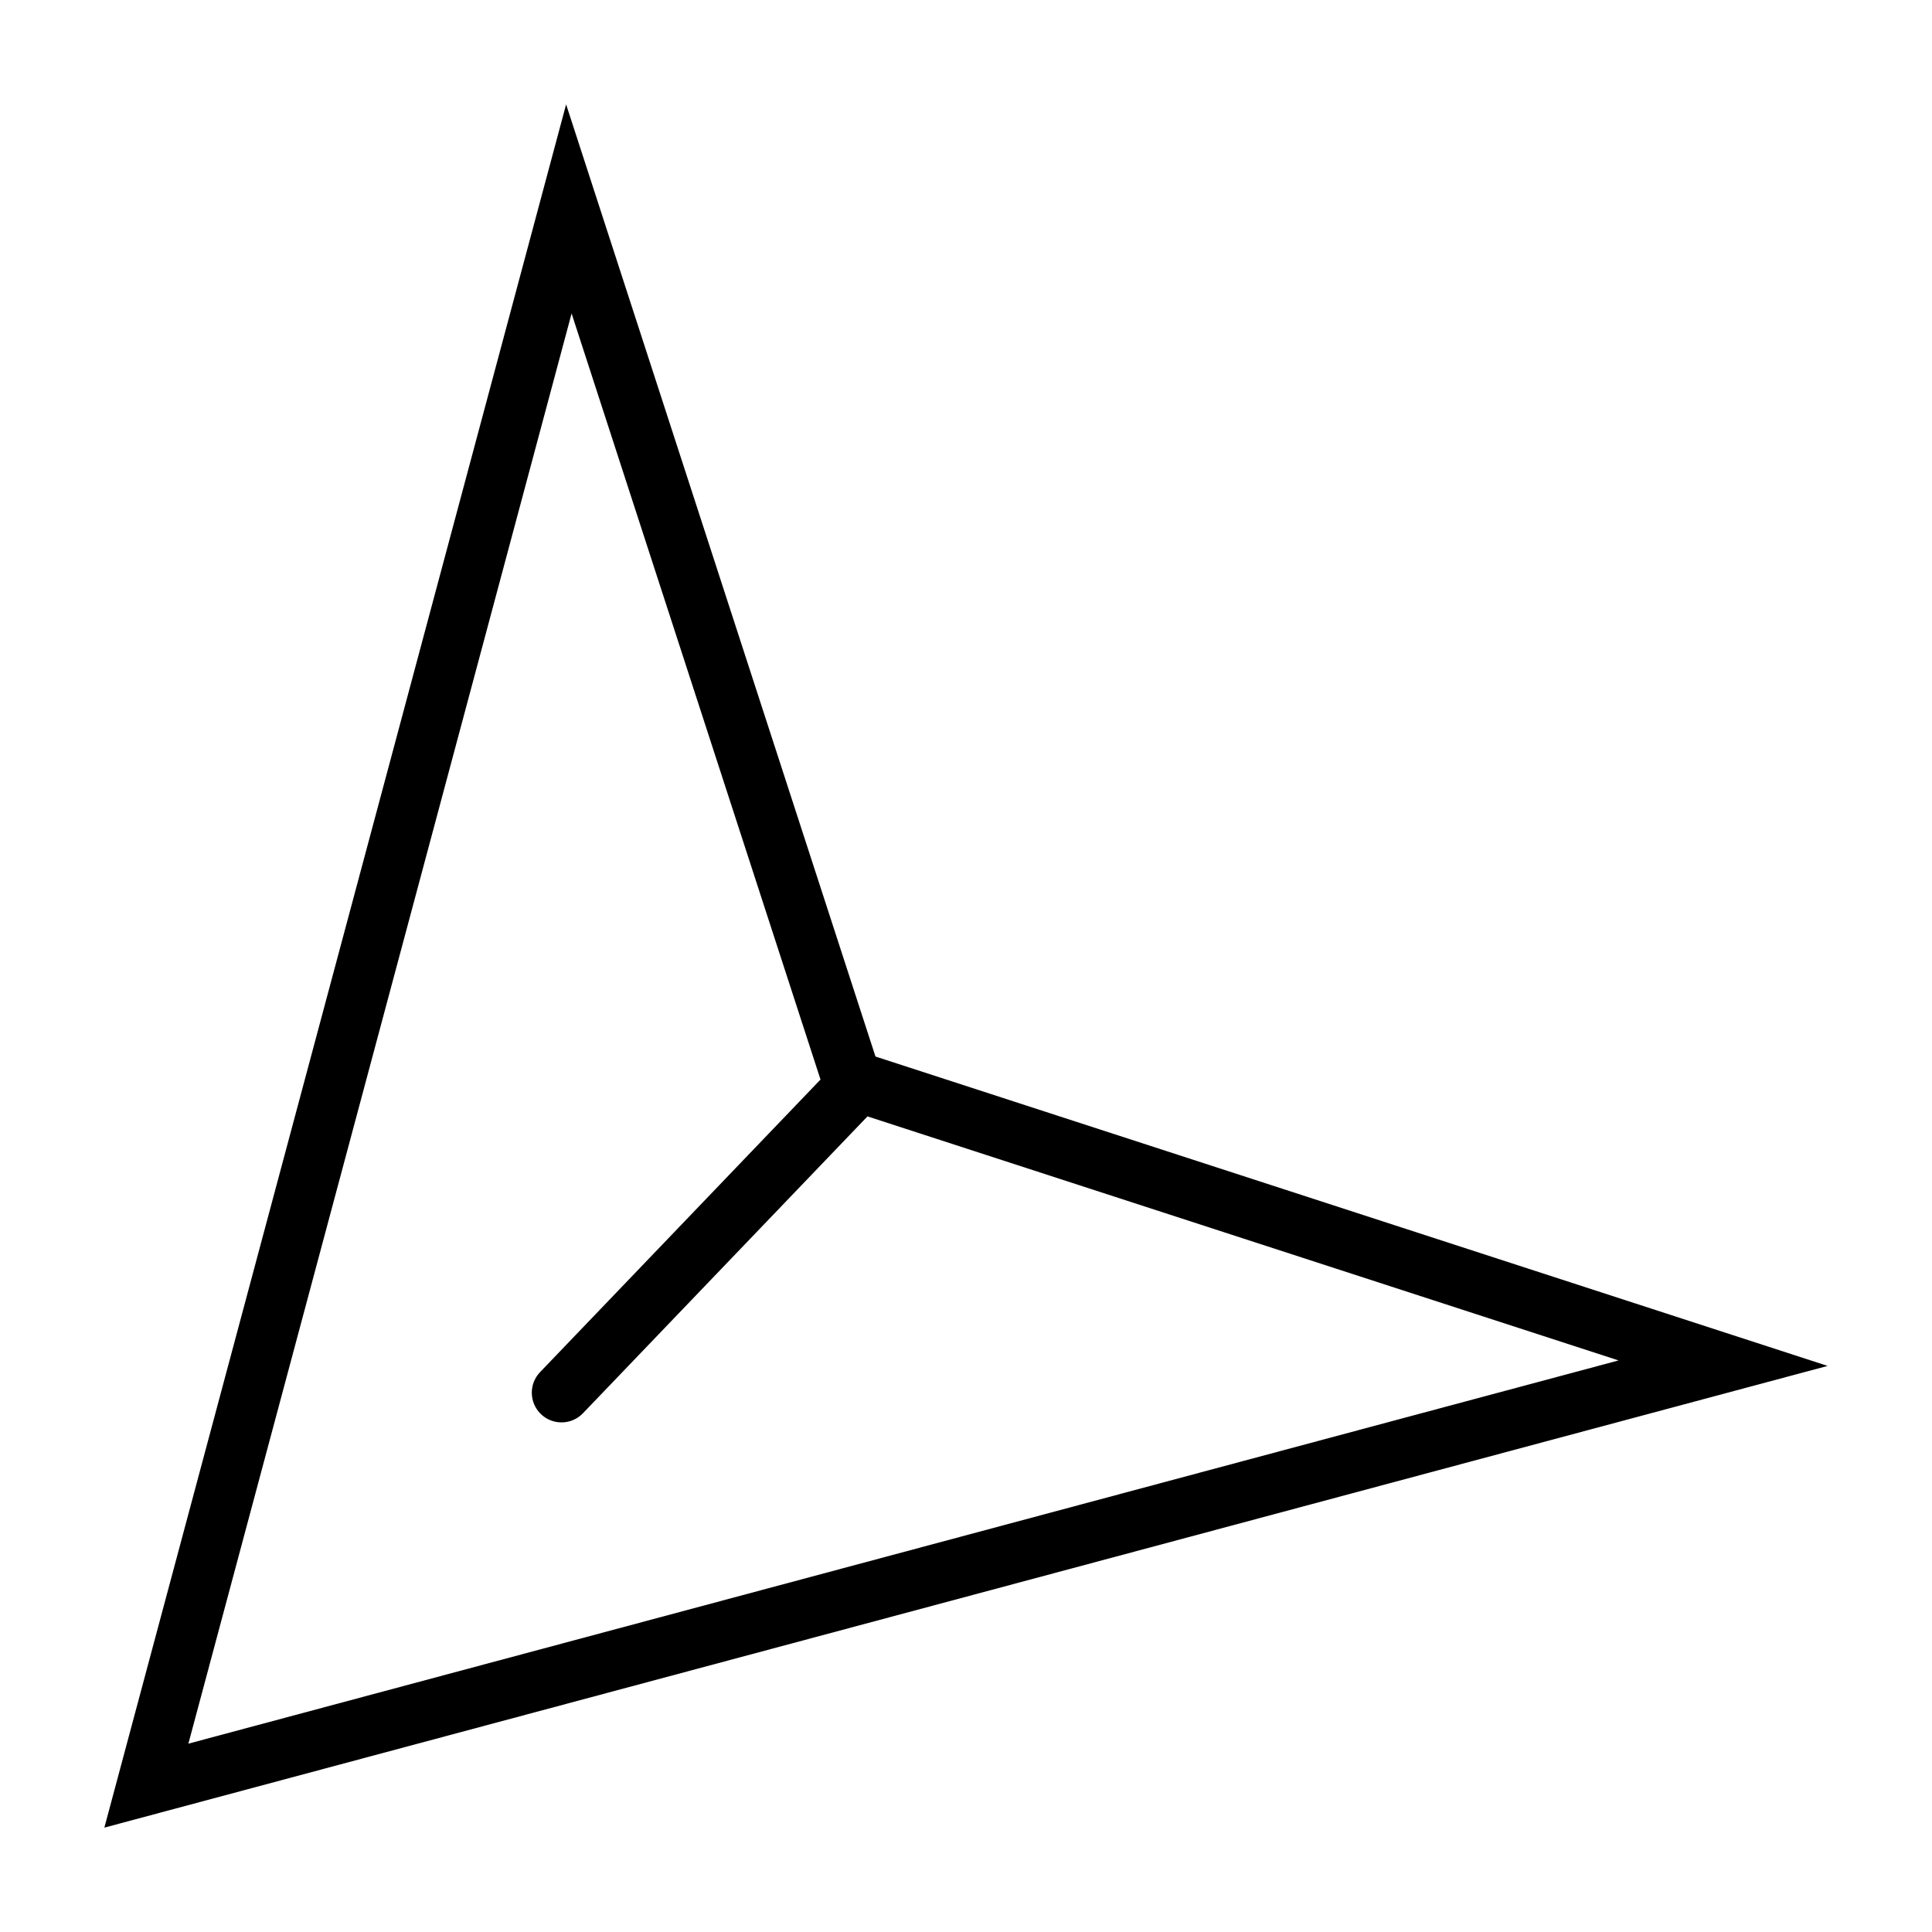
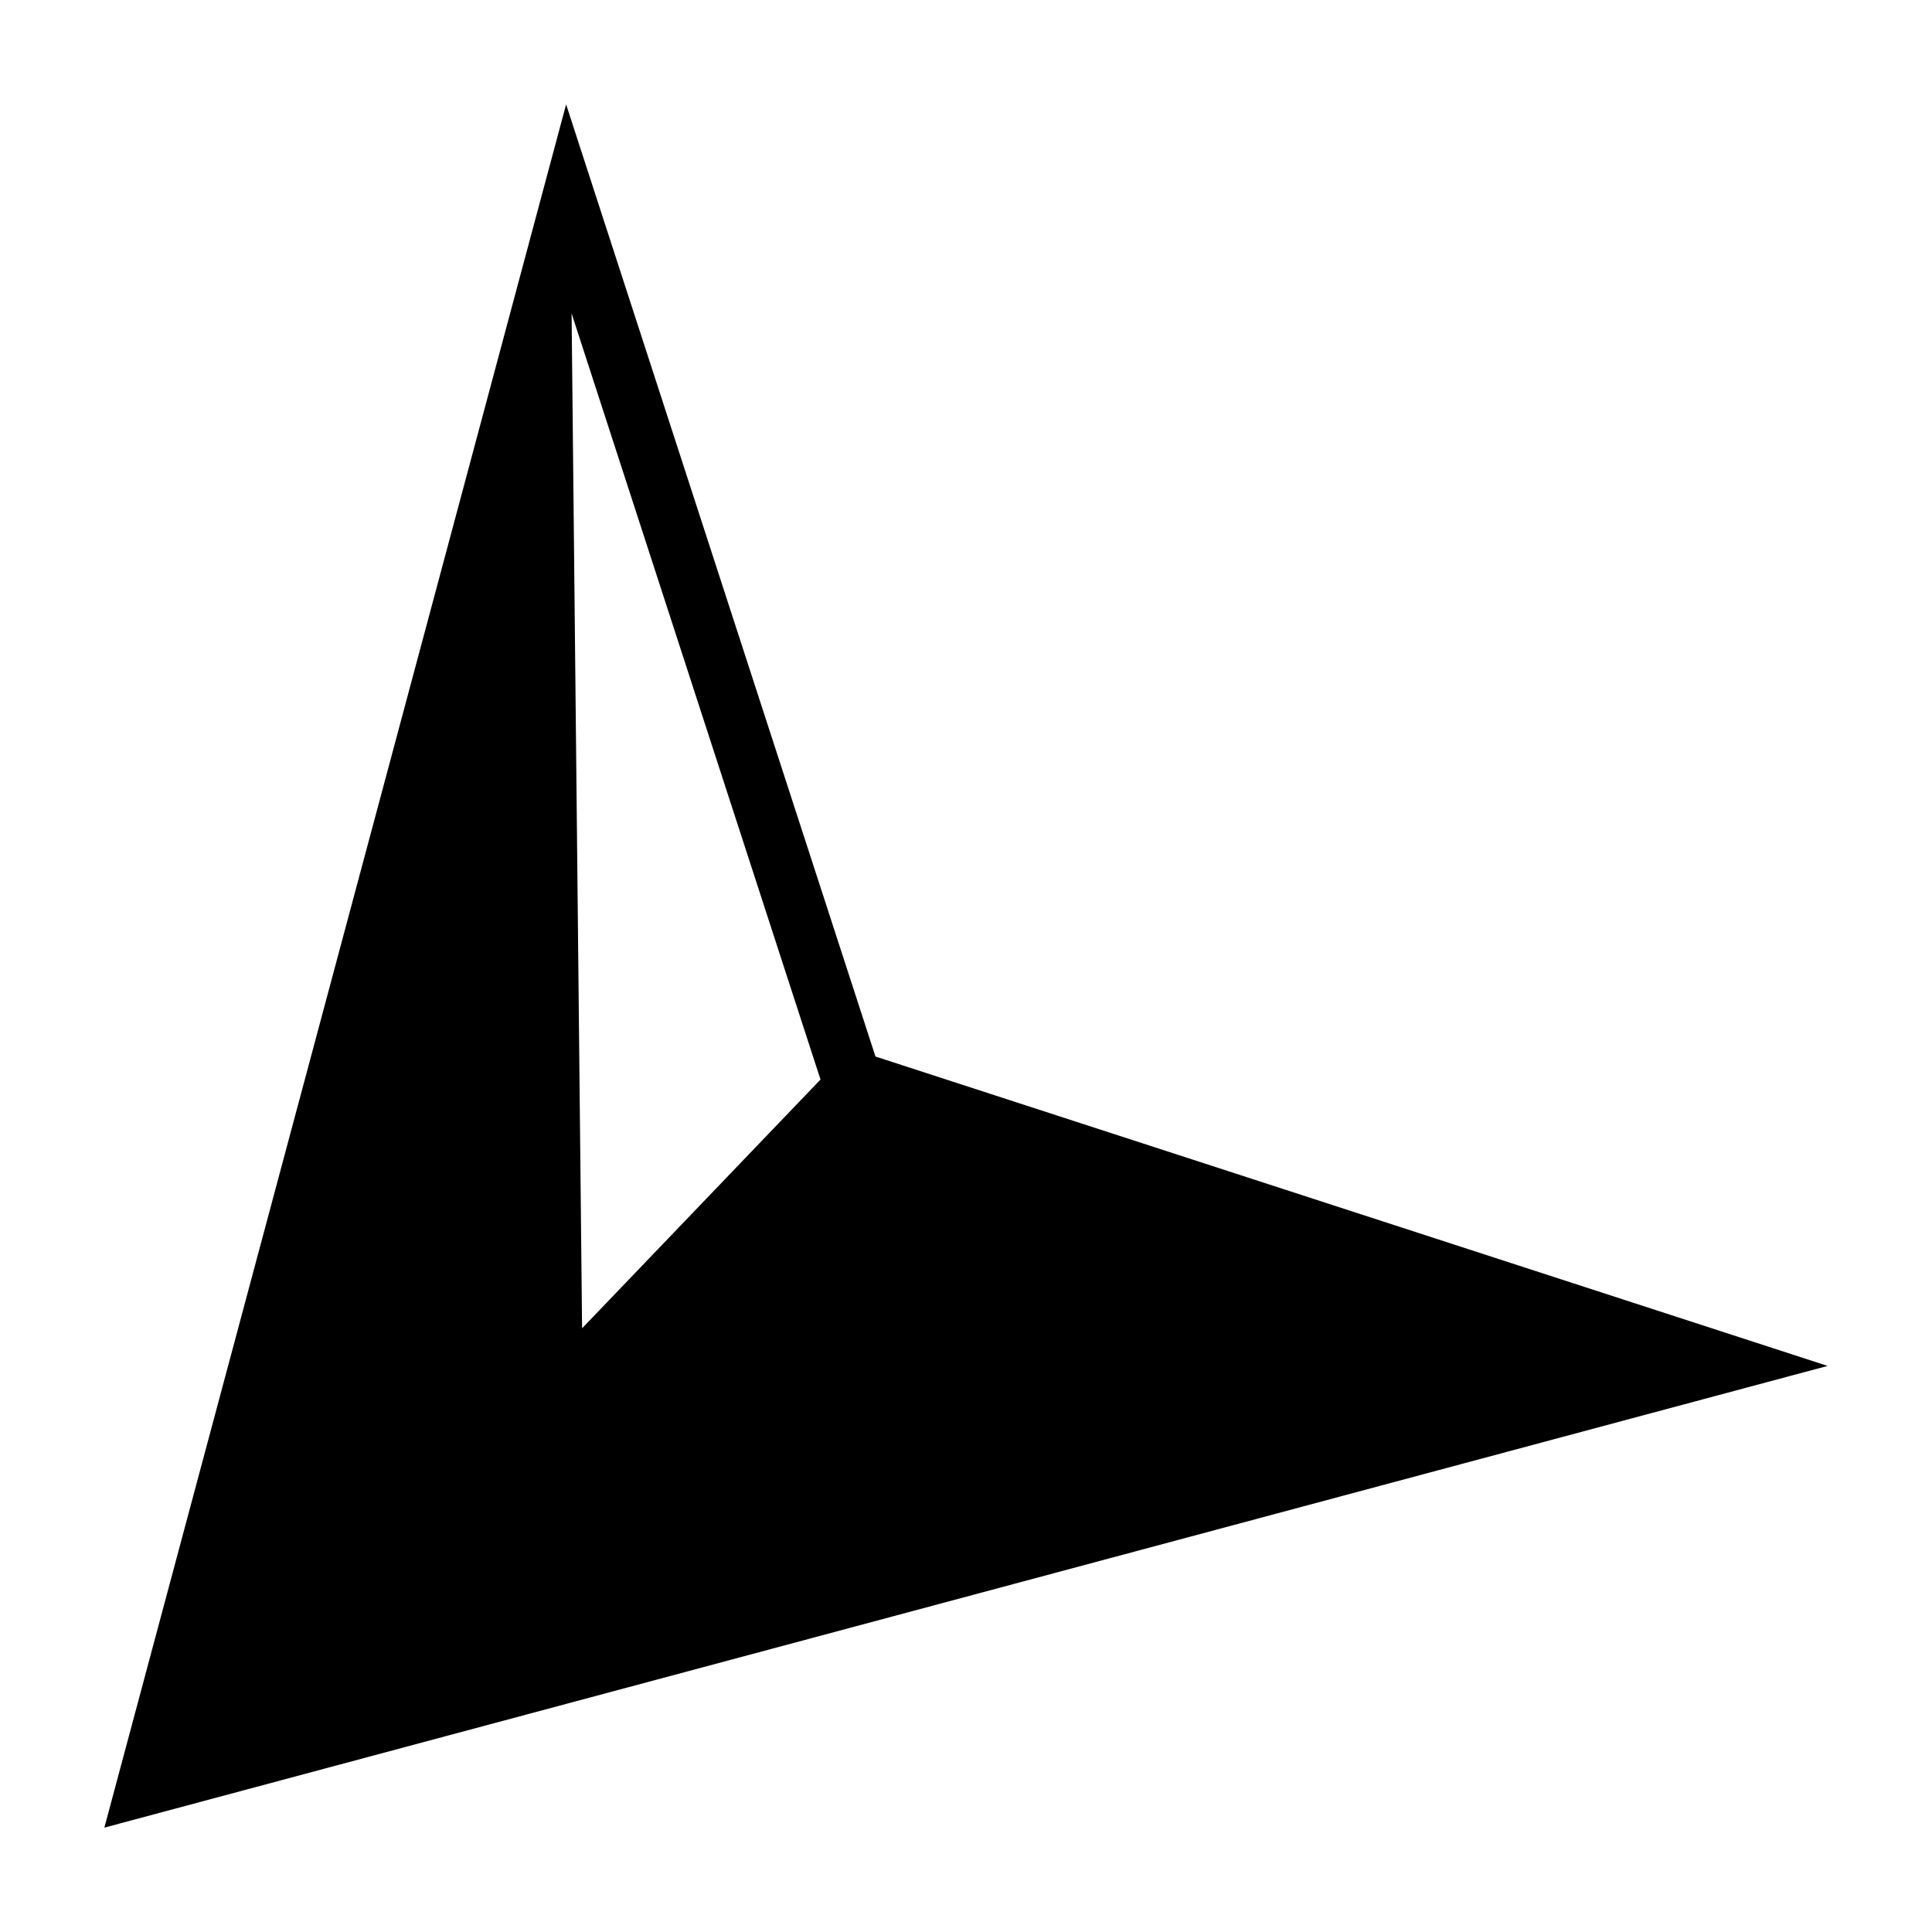
<svg xmlns="http://www.w3.org/2000/svg" fill="#000000" width="800px" height="800px" version="1.1" viewBox="144 144 512 512">
-   <path d="m376.01 423.99-81.984-252.33-122.37 456.68 456.68-122.36zm-80.531-196.92 65.965 203.02-74.32 77.539-0.004 0.004c-3.008 3.137-2.898 8.121 0.238 11.129 3.141 3.008 8.125 2.902 11.133-0.238l75.402-78.668 199.04 64.672-379.01 101.56z" />
+   <path d="m376.01 423.99-81.984-252.33-122.37 456.68 456.68-122.36zm-80.531-196.92 65.965 203.02-74.32 77.539-0.004 0.004c-3.008 3.137-2.898 8.121 0.238 11.129 3.141 3.008 8.125 2.902 11.133-0.238z" />
</svg>